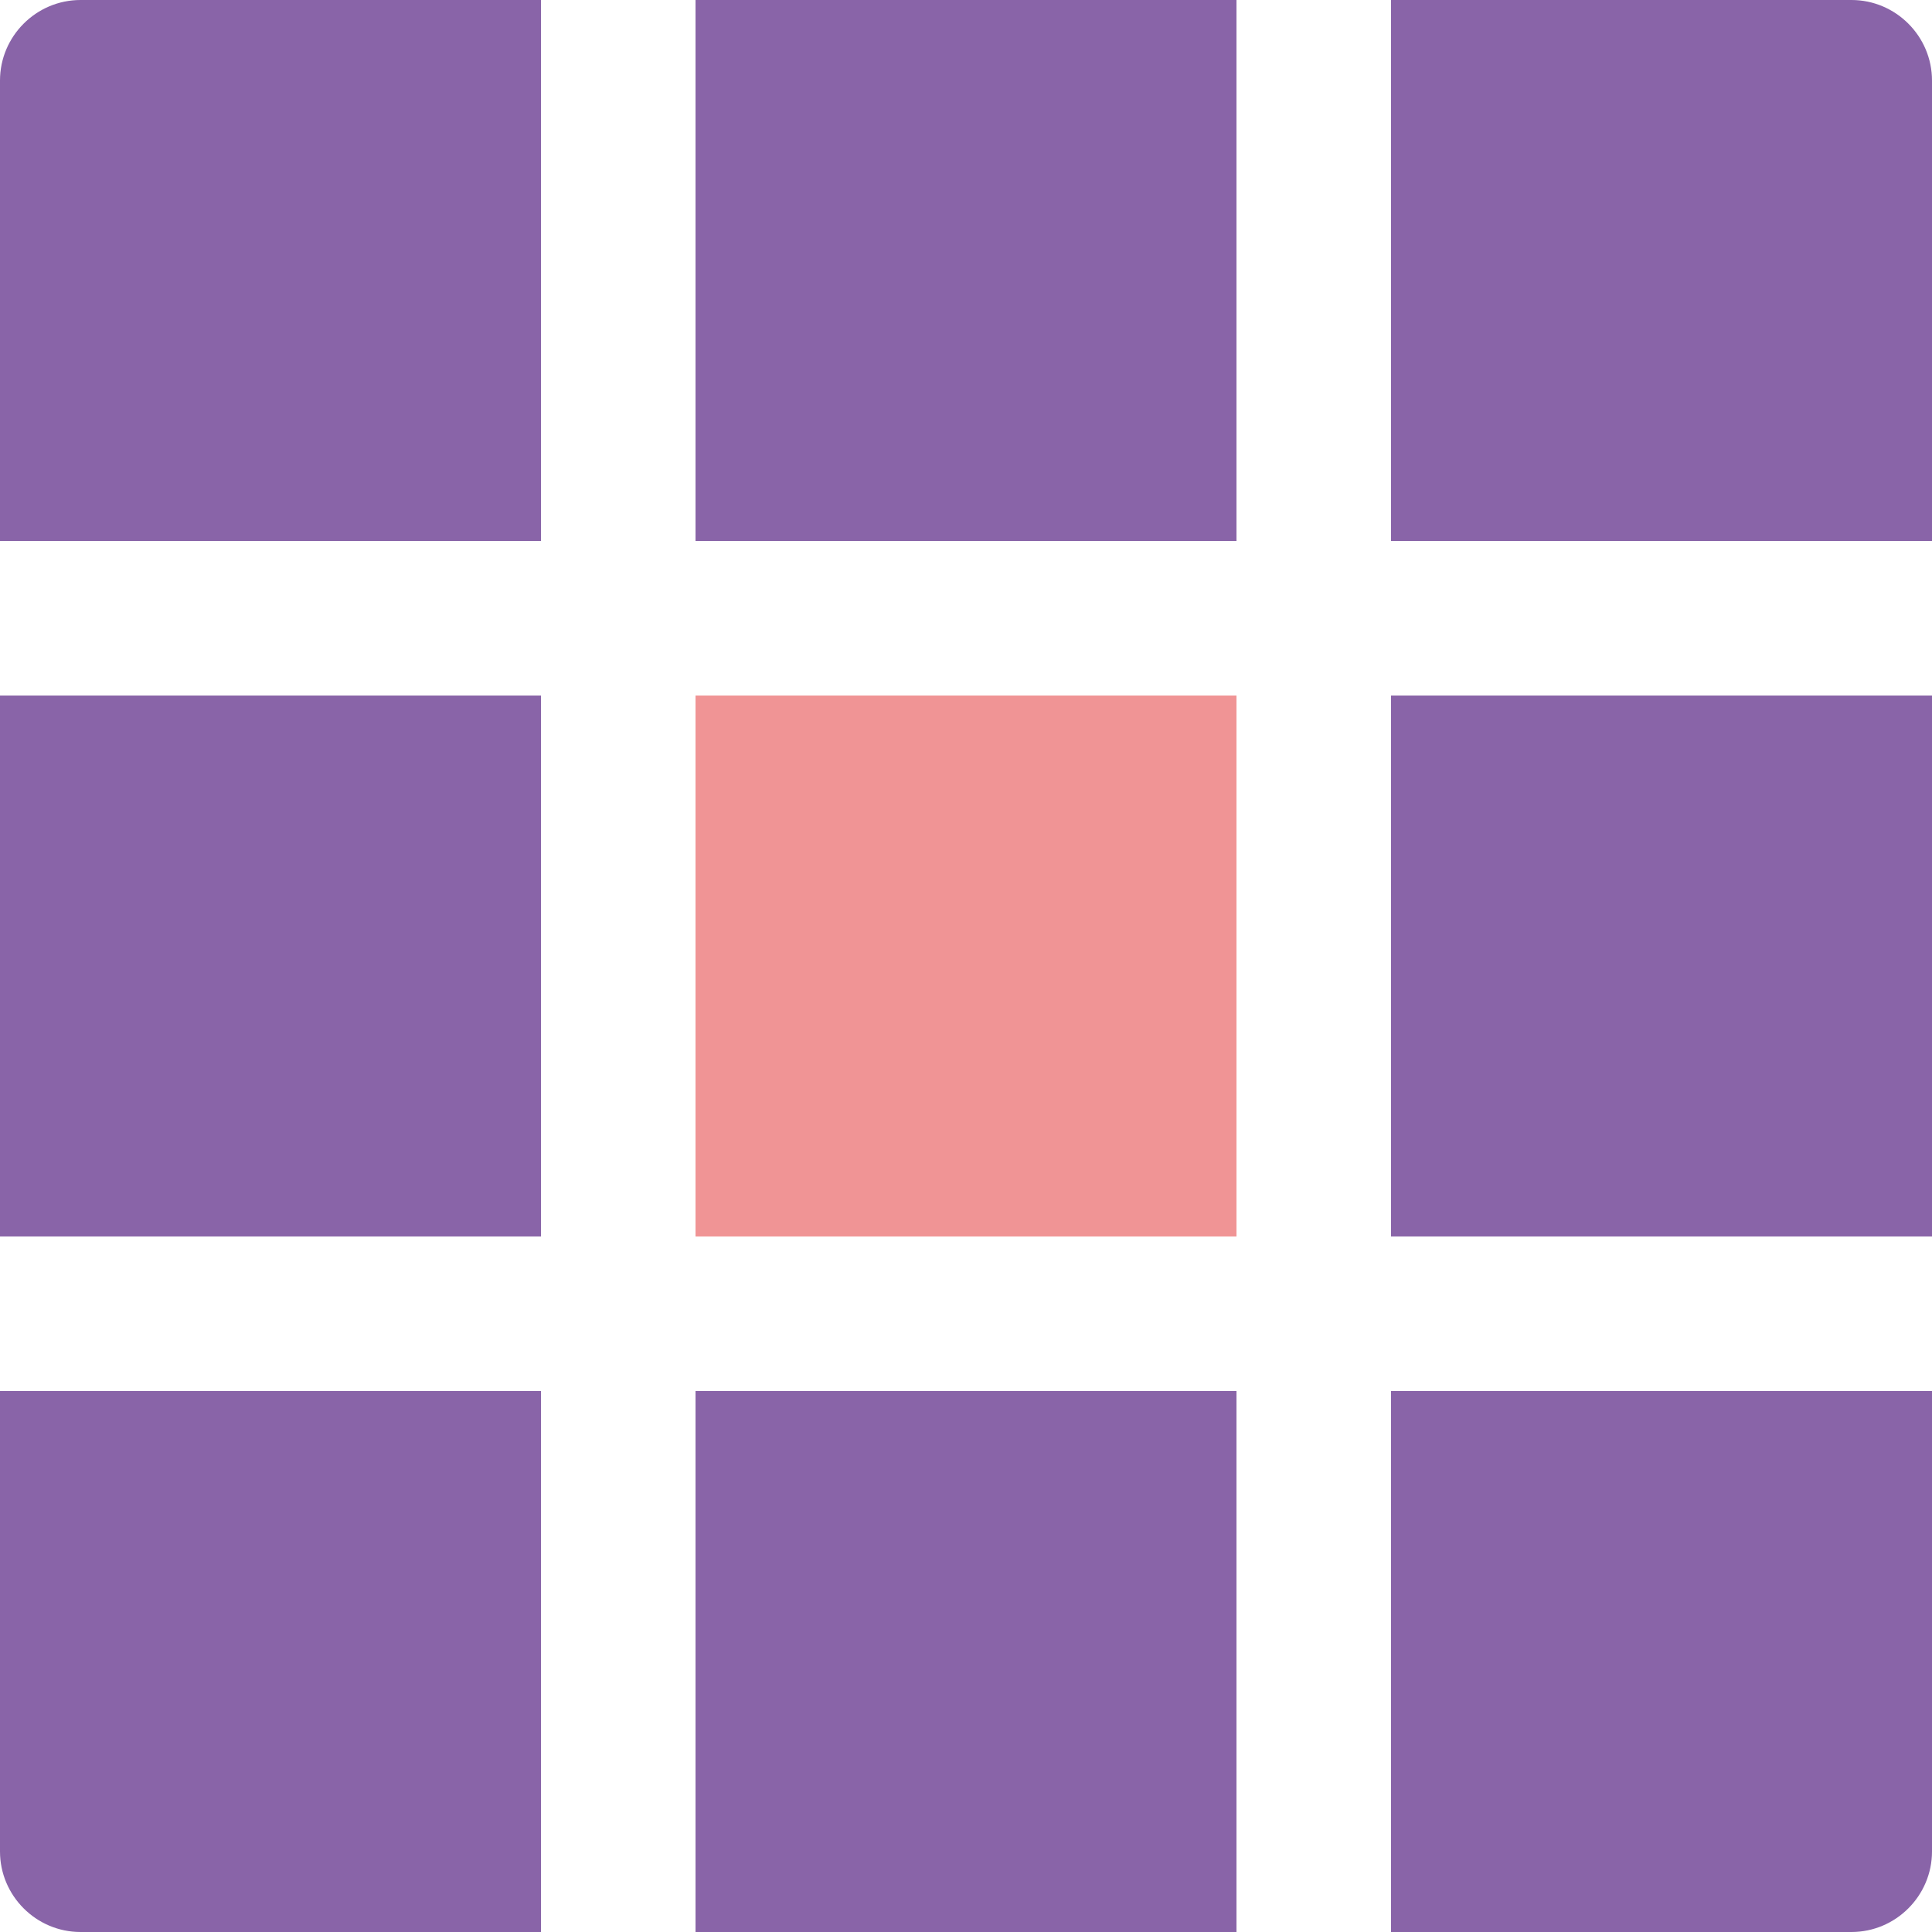
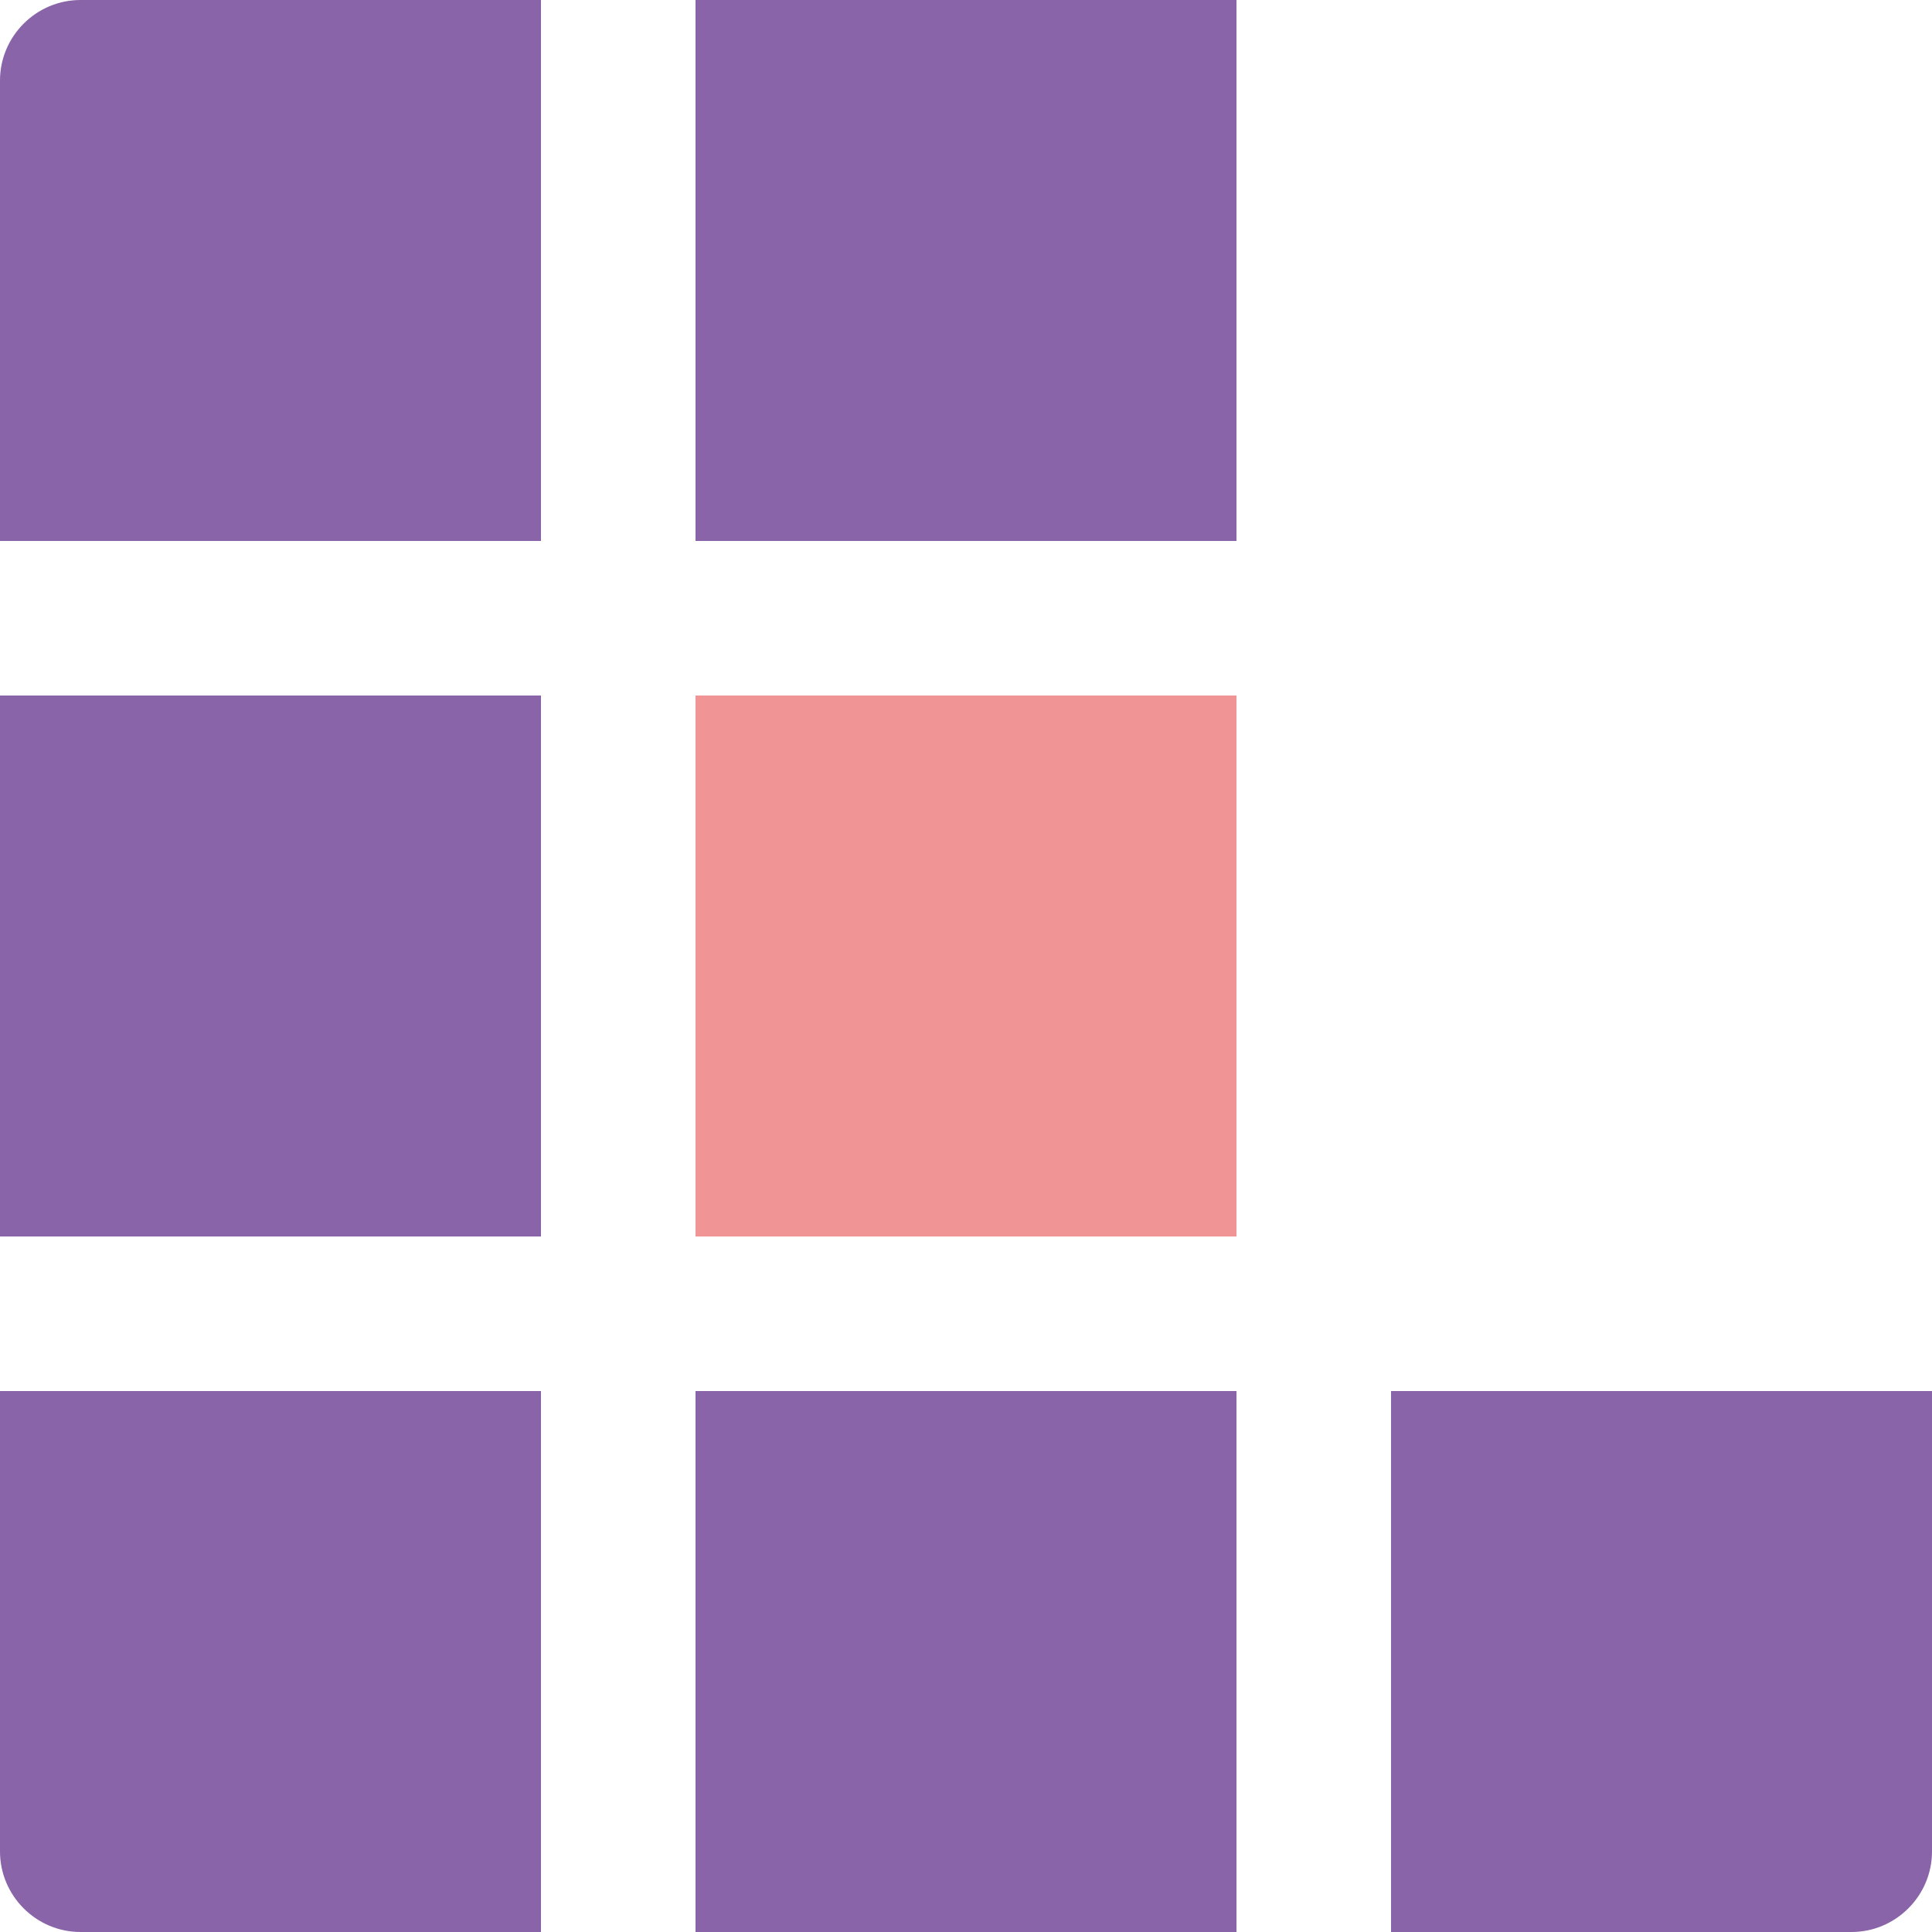
<svg xmlns="http://www.w3.org/2000/svg" id="_レイヤー_2" data-name="レイヤー 2" viewBox="0 0 24 24">
  <defs>
    <style>
      .cls-1 {
        fill: #f09495;
      }

      .cls-1, .cls-2 {
        stroke-width: 0px;
      }

      .cls-2 {
        fill: #8964a8;
      }
    </style>
  </defs>
  <g id="_レイヤー_1-2" data-name="レイヤー 1">
    <g>
      <path class="cls-2" d="M6.72,6.72H0V1C0,.45.45,0,1,0h5.72v6.72Z" />
      <rect class="cls-2" x="8.64" width="6.72" height="6.72" />
-       <path class="cls-2" d="M24,6.72h-6.72V0h5.72c.55,0,1,.45,1,1v5.72Z" />
+       <path class="cls-2" d="M24,6.72V0h5.72c.55,0,1,.45,1,1v5.72Z" />
      <rect class="cls-2" y="8.64" width="6.72" height="6.72" />
      <rect class="cls-1" x="8.64" y="8.64" width="6.72" height="6.72" />
-       <rect class="cls-2" x="17.28" y="8.64" width="6.72" height="6.72" />
      <path class="cls-2" d="M6.72,24H1c-.55,0-1-.45-1-1v-5.72h6.72v6.72Z" />
      <rect class="cls-2" x="8.64" y="17.28" width="6.72" height="6.72" />
      <path class="cls-2" d="M23,24h-5.72v-6.72h6.72v5.72c0,.55-.45,1-1,1Z" />
    </g>
  </g>
</svg>